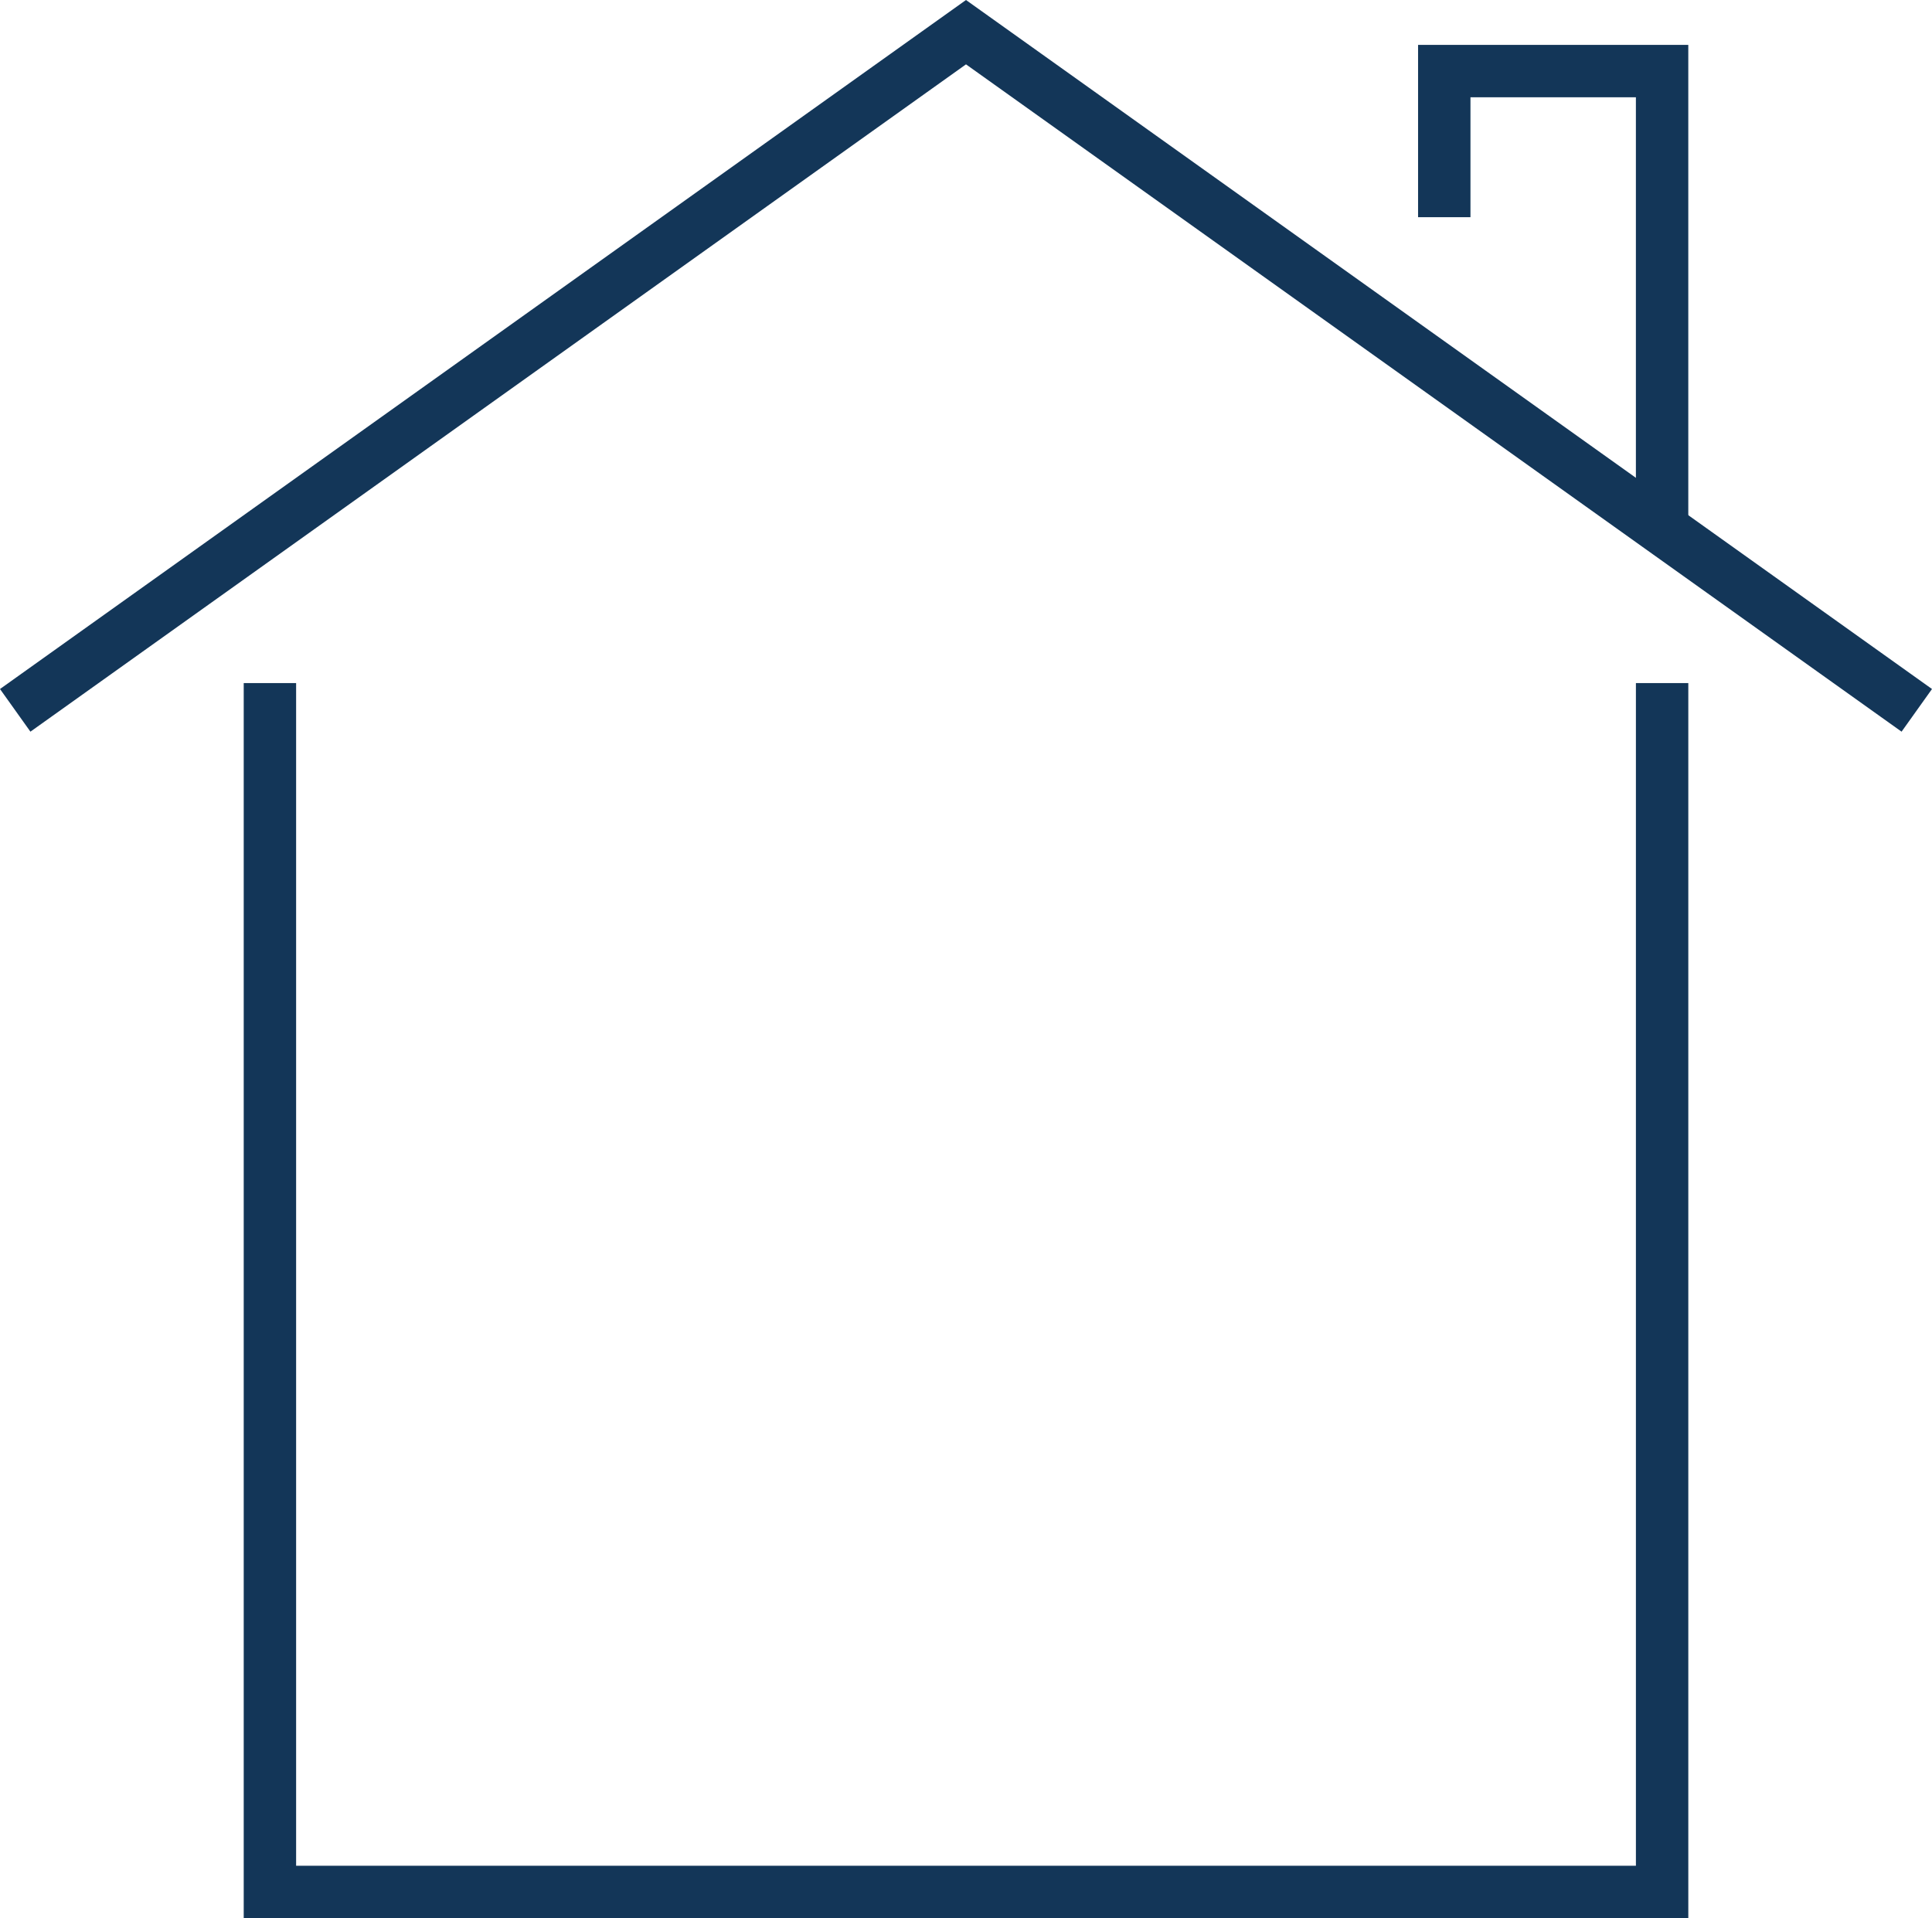
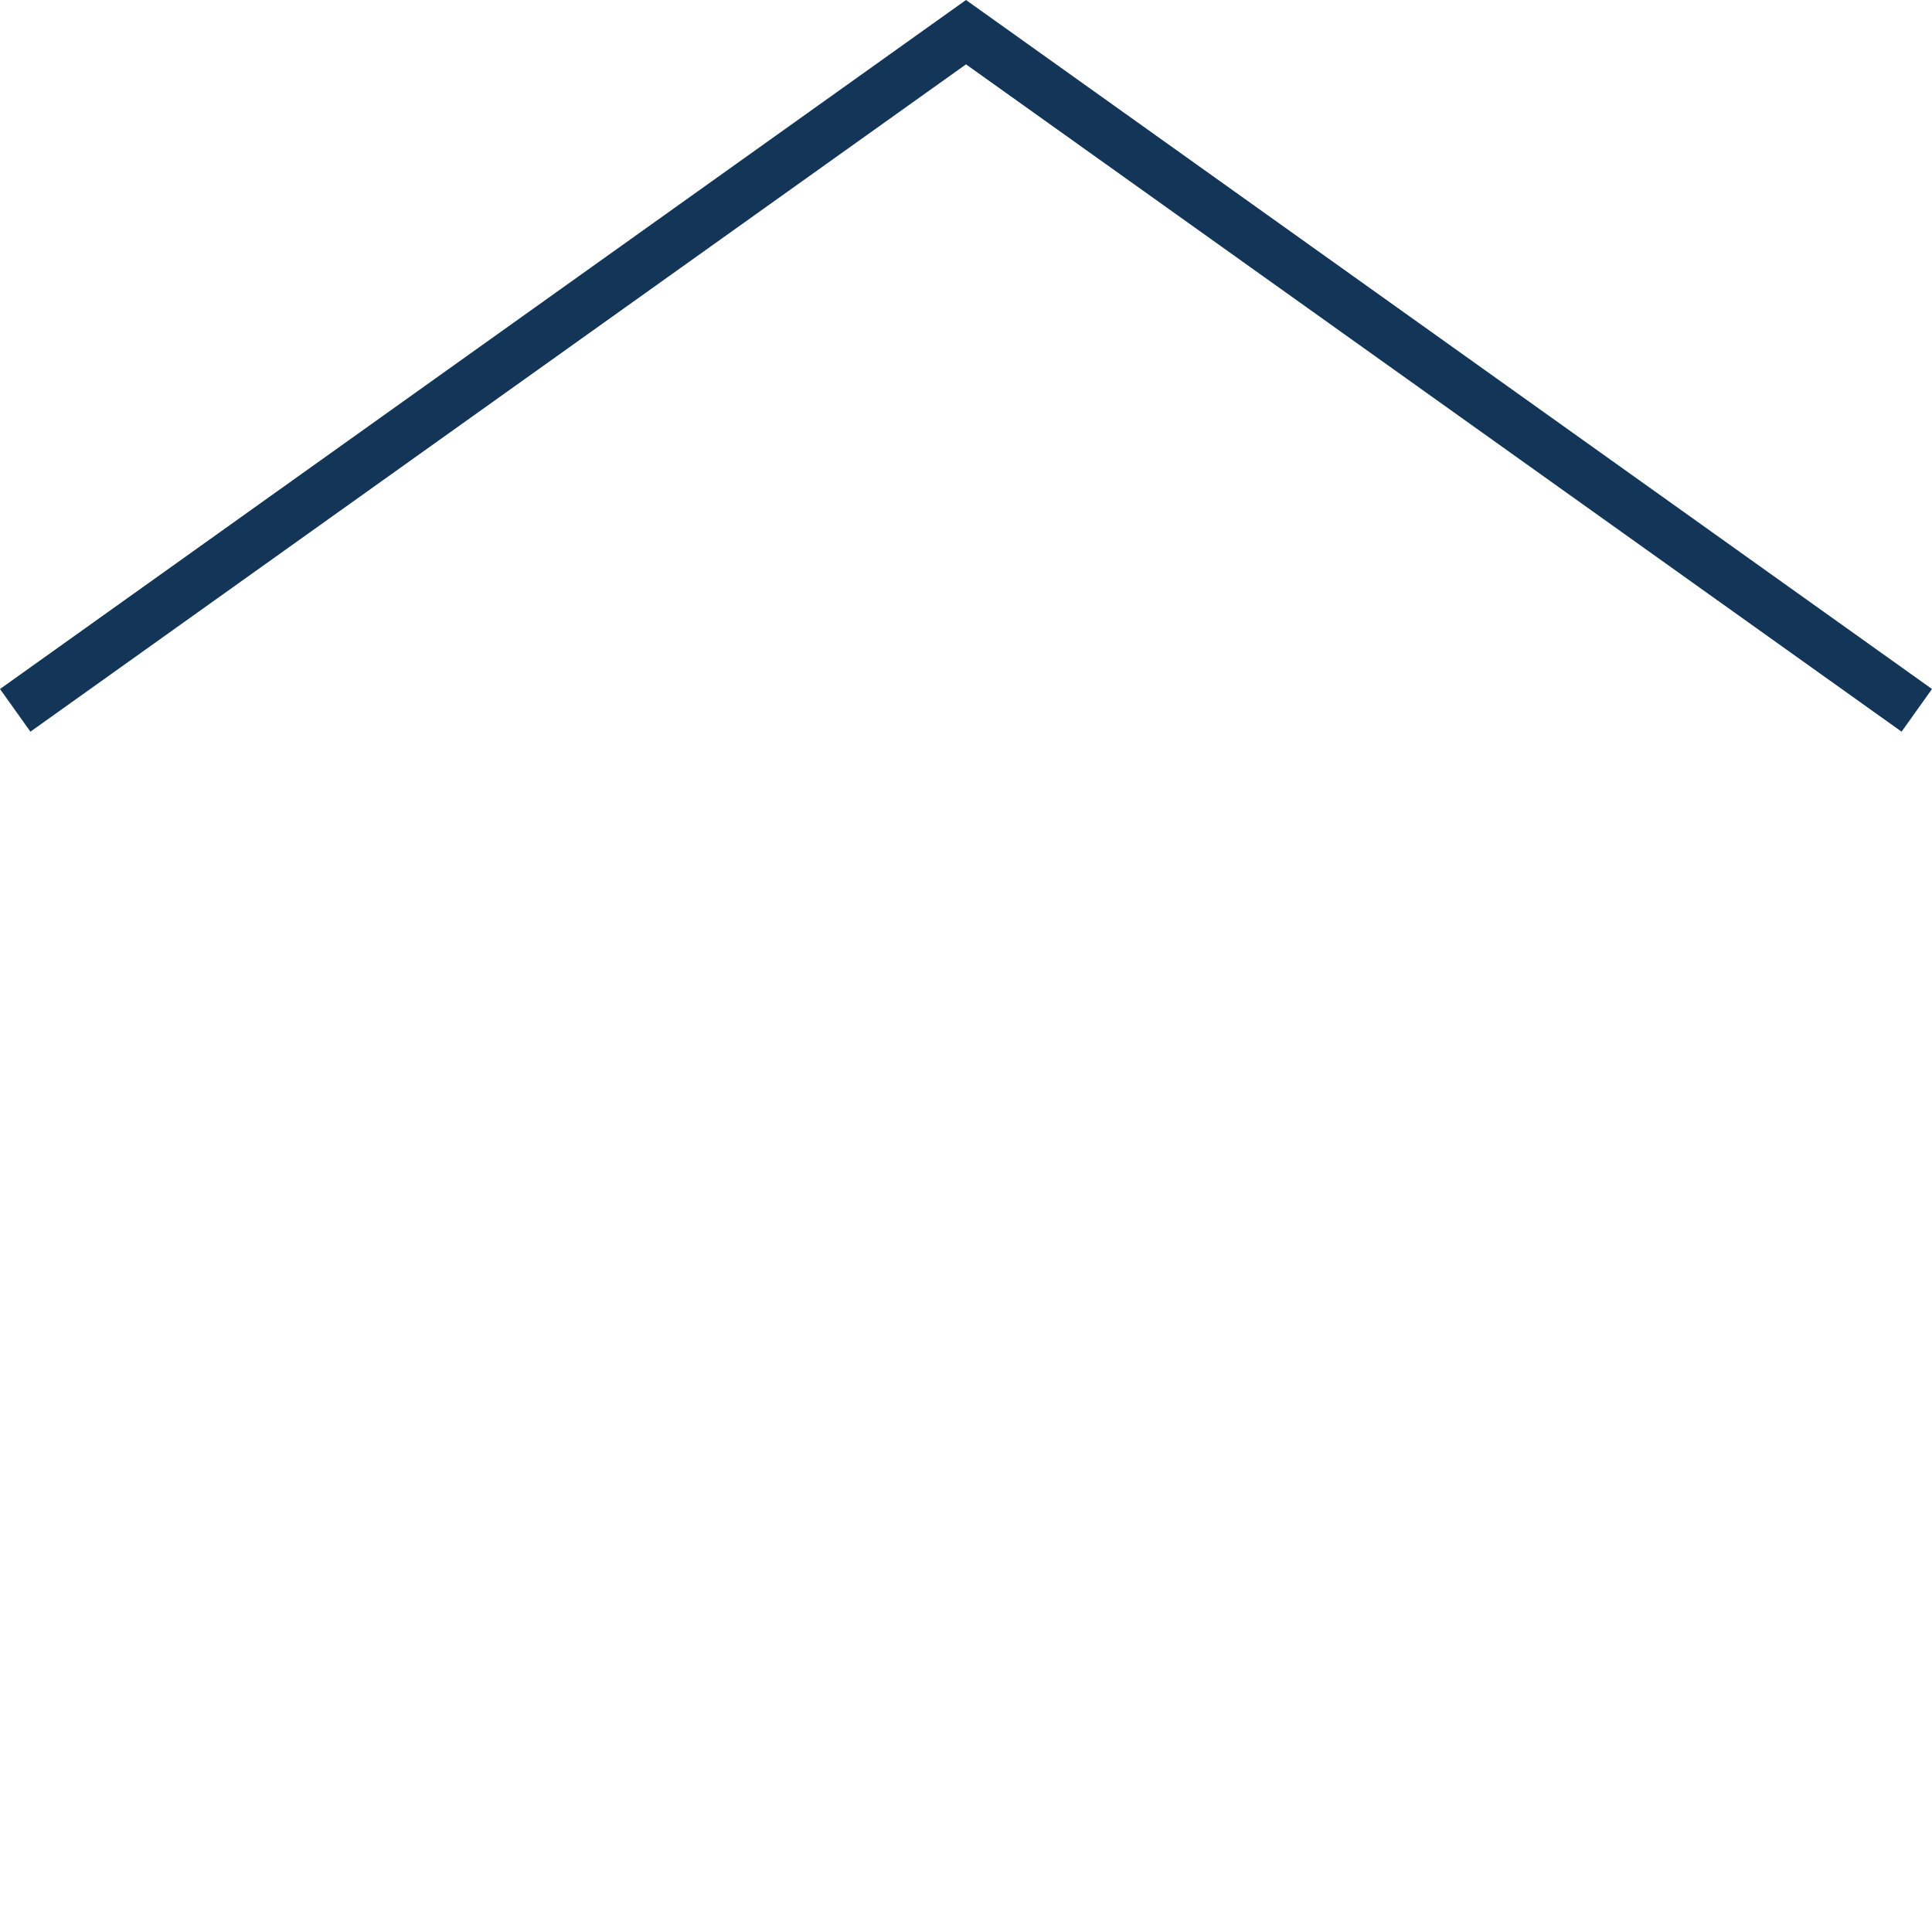
<svg xmlns="http://www.w3.org/2000/svg" width="147.506" height="146.457" viewBox="0 0 147.506 146.457">
  <g id="immobilien" transform="translate(2.79 2.457)">
    <path id="Контур_1400" data-name="Контур 1400" d="M1.82,52.188,72.783,1.57l70.963,50.618" transform="translate(-1.82 -1.57)" fill="none" stroke="#133658" stroke-linecap="square" stroke-miterlimit="10" stroke-width="4" />
-     <path id="Контур_1401" data-name="Контур 1401" d="M54.36,12.046V2.89H70.991V36.253" transform="translate(53.118 0.08)" fill="none" stroke="#133658" stroke-linecap="square" stroke-miterlimit="10" stroke-width="4" />
-     <path id="Контур_1402" data-name="Контур 1402" d="M116.822,24.55v90.3H10.53V24.55" transform="translate(7.288 27.148)" fill="none" stroke="#133658" stroke-linecap="square" stroke-miterlimit="10" stroke-width="4" />
  </g>
</svg>